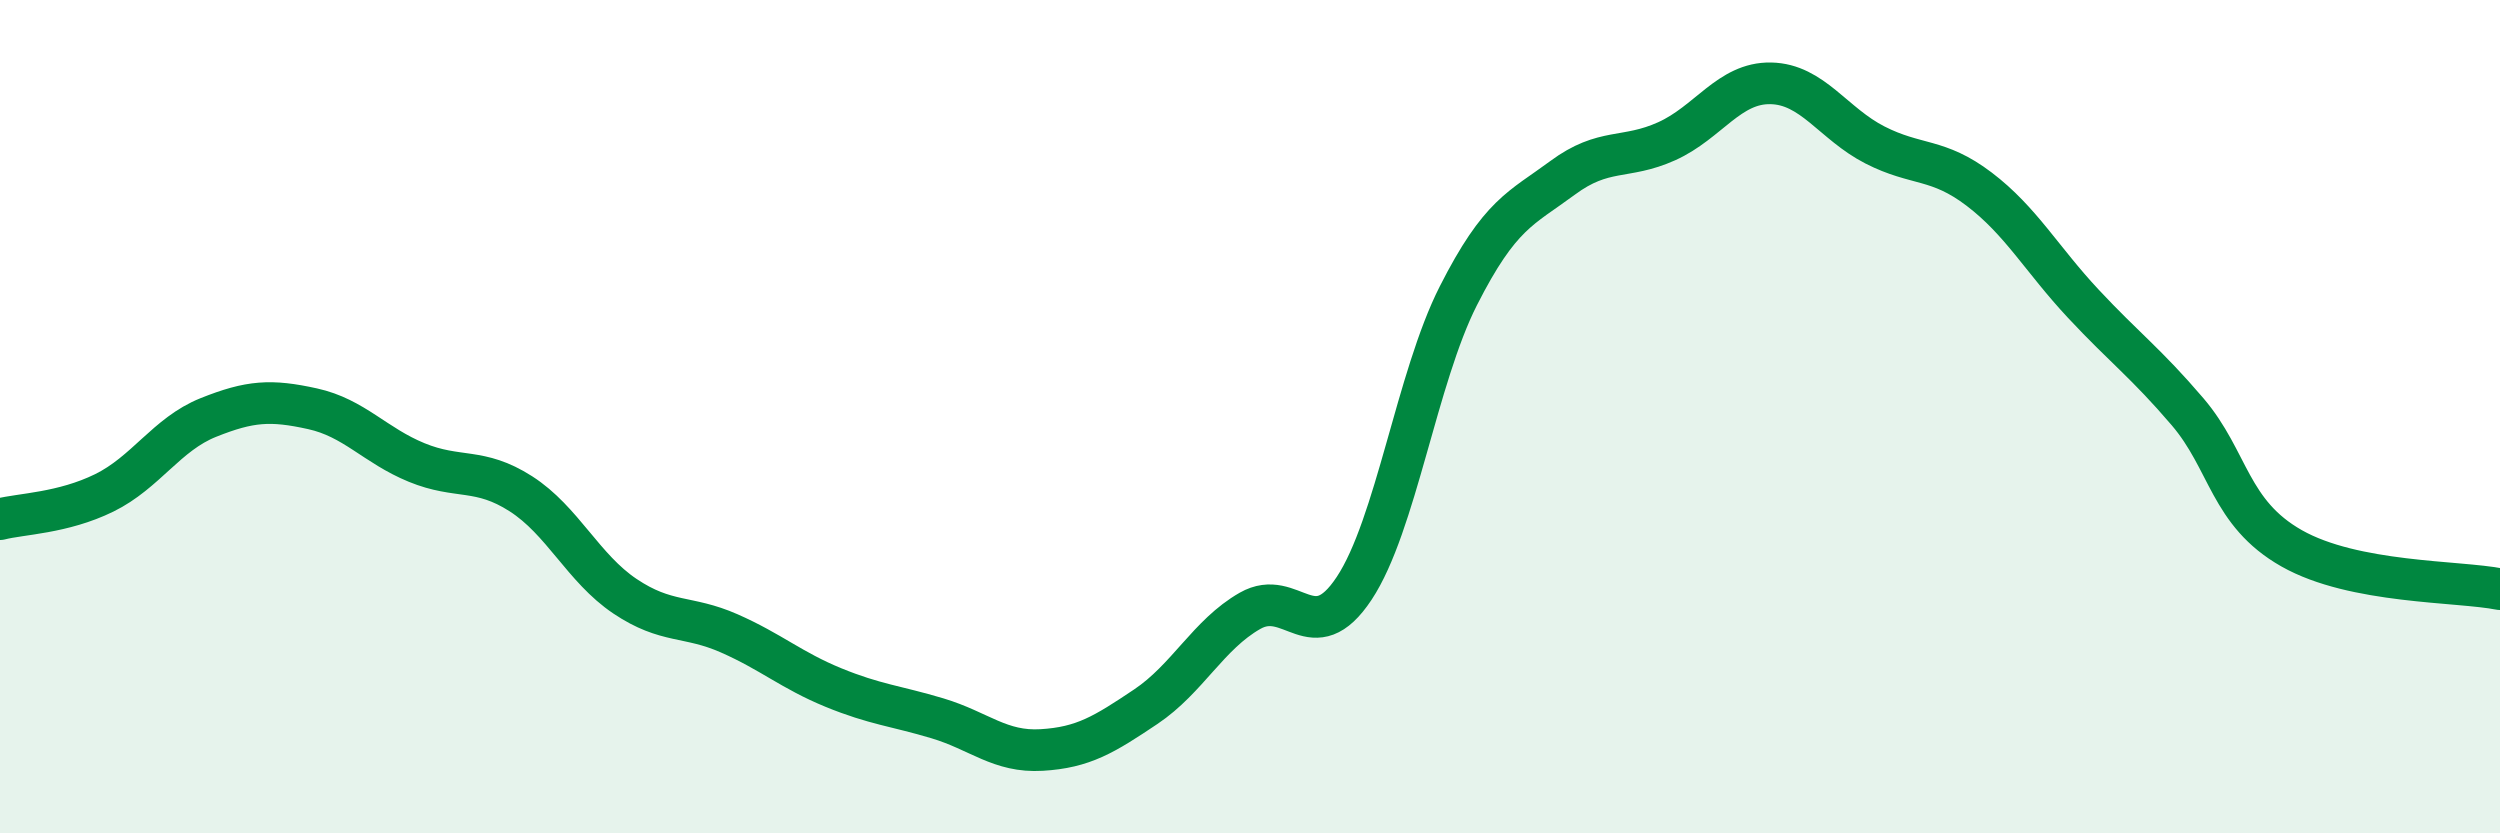
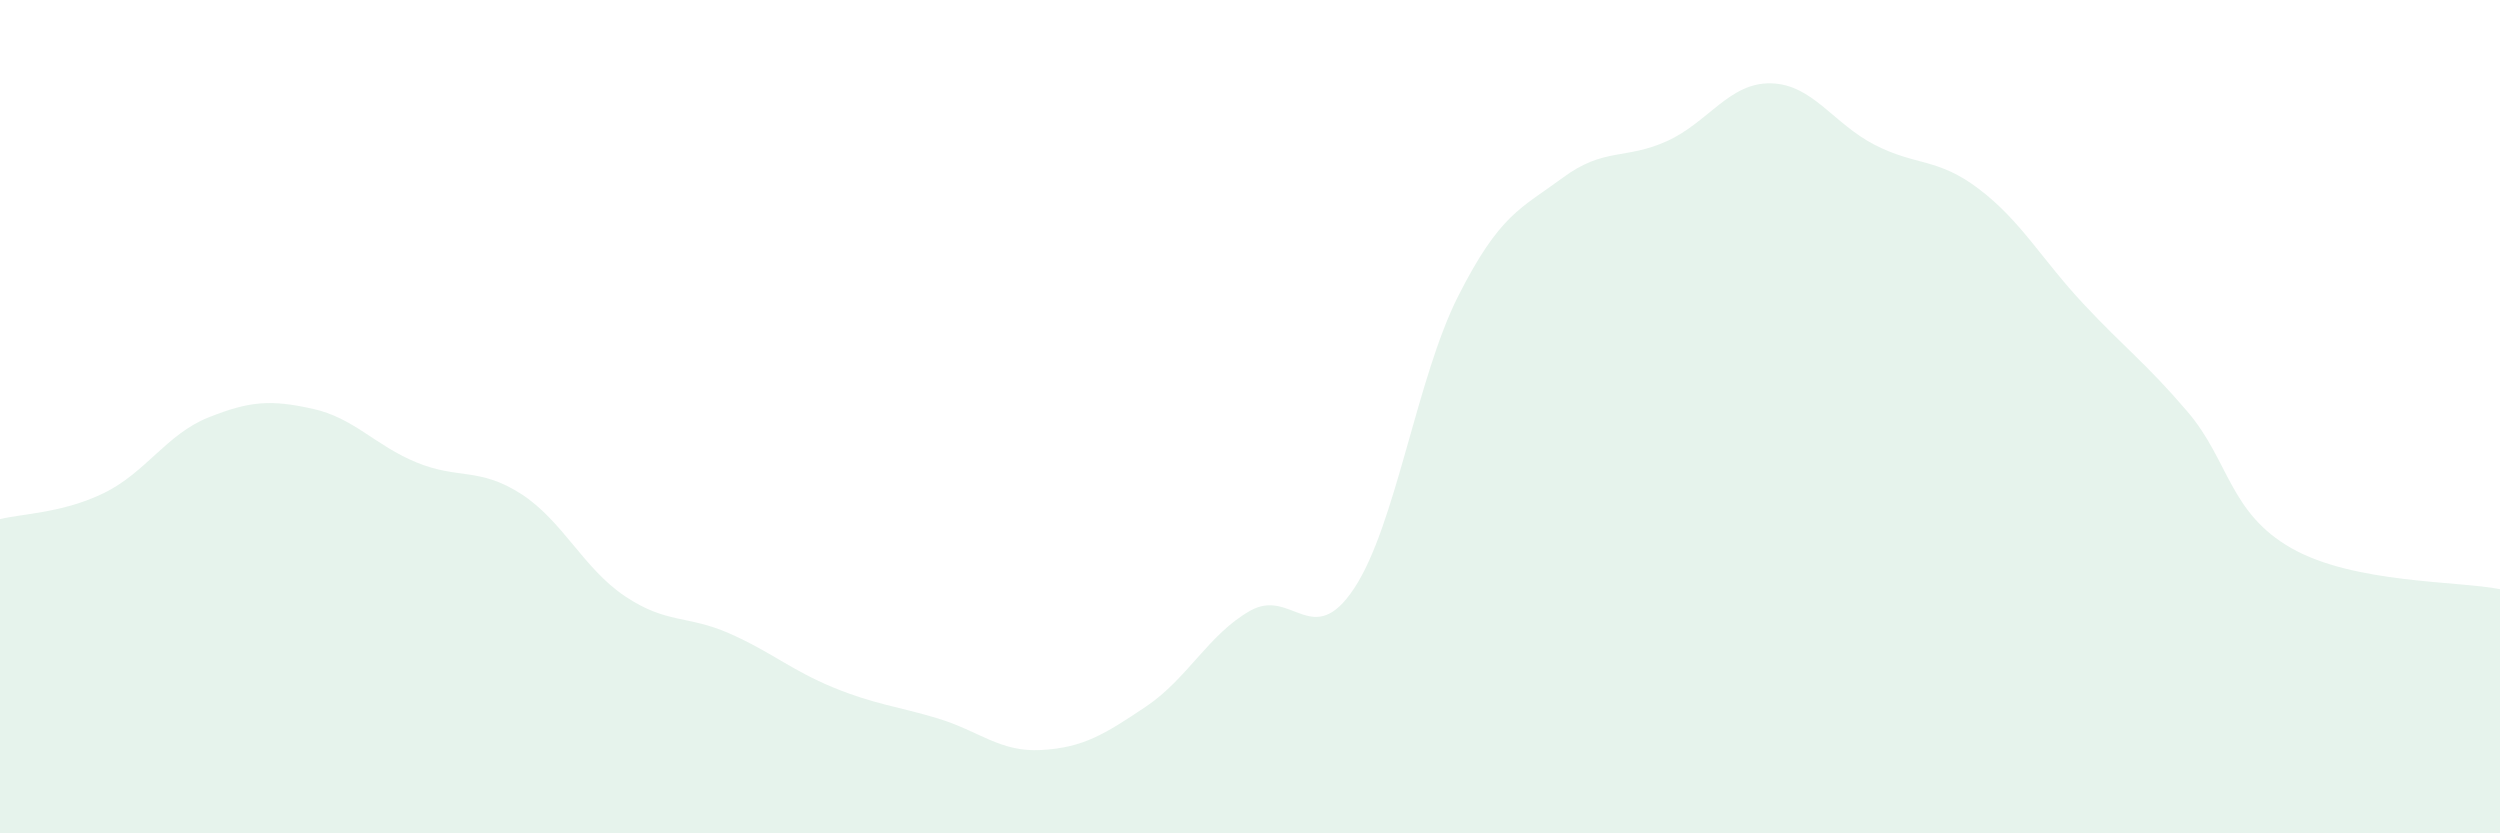
<svg xmlns="http://www.w3.org/2000/svg" width="60" height="20" viewBox="0 0 60 20">
  <path d="M 0,12.46 C 0.5,12.33 1.5,12.32 2.5,11.83 C 3.5,11.34 4,10.42 5,10.02 C 6,9.62 6.5,9.59 7.5,9.81 C 8.5,10.03 9,10.69 10,11.1 C 11,11.51 11.5,11.21 12.5,11.85 C 13.5,12.49 14,13.64 15,14.31 C 16,14.98 16.5,14.76 17.5,15.2 C 18.5,15.64 19,16.09 20,16.5 C 21,16.91 21.5,16.94 22.5,17.24 C 23.5,17.54 24,18.06 25,18 C 26,17.94 26.5,17.63 27.5,16.96 C 28.5,16.29 29,15.23 30,14.66 C 31,14.09 31.5,15.63 32.5,14.12 C 33.5,12.61 34,9.07 35,7.1 C 36,5.13 36.5,5.01 37.5,4.27 C 38.5,3.53 39,3.84 40,3.39 C 41,2.94 41.5,1.98 42.5,2 C 43.5,2.02 44,2.97 45,3.48 C 46,3.99 46.5,3.78 47.5,4.54 C 48.5,5.3 49,6.22 50,7.29 C 51,8.36 51.5,8.71 52.5,9.88 C 53.5,11.05 53.5,12.31 55,13.16 C 56.5,14.01 59,13.94 60,14.14L60 20L0 20Z" fill="#008740" opacity="0.1" stroke-linecap="round" stroke-linejoin="round" />
-   <path d="M 0,12.46 C 0.5,12.33 1.5,12.32 2.5,11.83 C 3.5,11.34 4,10.42 5,10.02 C 6,9.62 6.5,9.59 7.5,9.81 C 8.5,10.03 9,10.69 10,11.1 C 11,11.51 11.5,11.21 12.5,11.85 C 13.5,12.49 14,13.64 15,14.31 C 16,14.98 16.5,14.76 17.5,15.2 C 18.5,15.64 19,16.09 20,16.5 C 21,16.91 21.5,16.94 22.5,17.24 C 23.5,17.54 24,18.06 25,18 C 26,17.94 26.5,17.63 27.5,16.96 C 28.5,16.29 29,15.23 30,14.66 C 31,14.09 31.5,15.63 32.5,14.12 C 33.5,12.61 34,9.07 35,7.1 C 36,5.13 36.5,5.01 37.5,4.27 C 38.5,3.53 39,3.84 40,3.39 C 41,2.94 41.5,1.98 42.5,2 C 43.5,2.02 44,2.97 45,3.48 C 46,3.99 46.5,3.78 47.5,4.54 C 48.5,5.3 49,6.22 50,7.29 C 51,8.36 51.5,8.71 52.5,9.88 C 53.5,11.05 53.5,12.31 55,13.16 C 56.5,14.01 59,13.94 60,14.14" stroke="#008740" stroke-width="1" fill="none" stroke-linecap="round" stroke-linejoin="round" />
</svg>